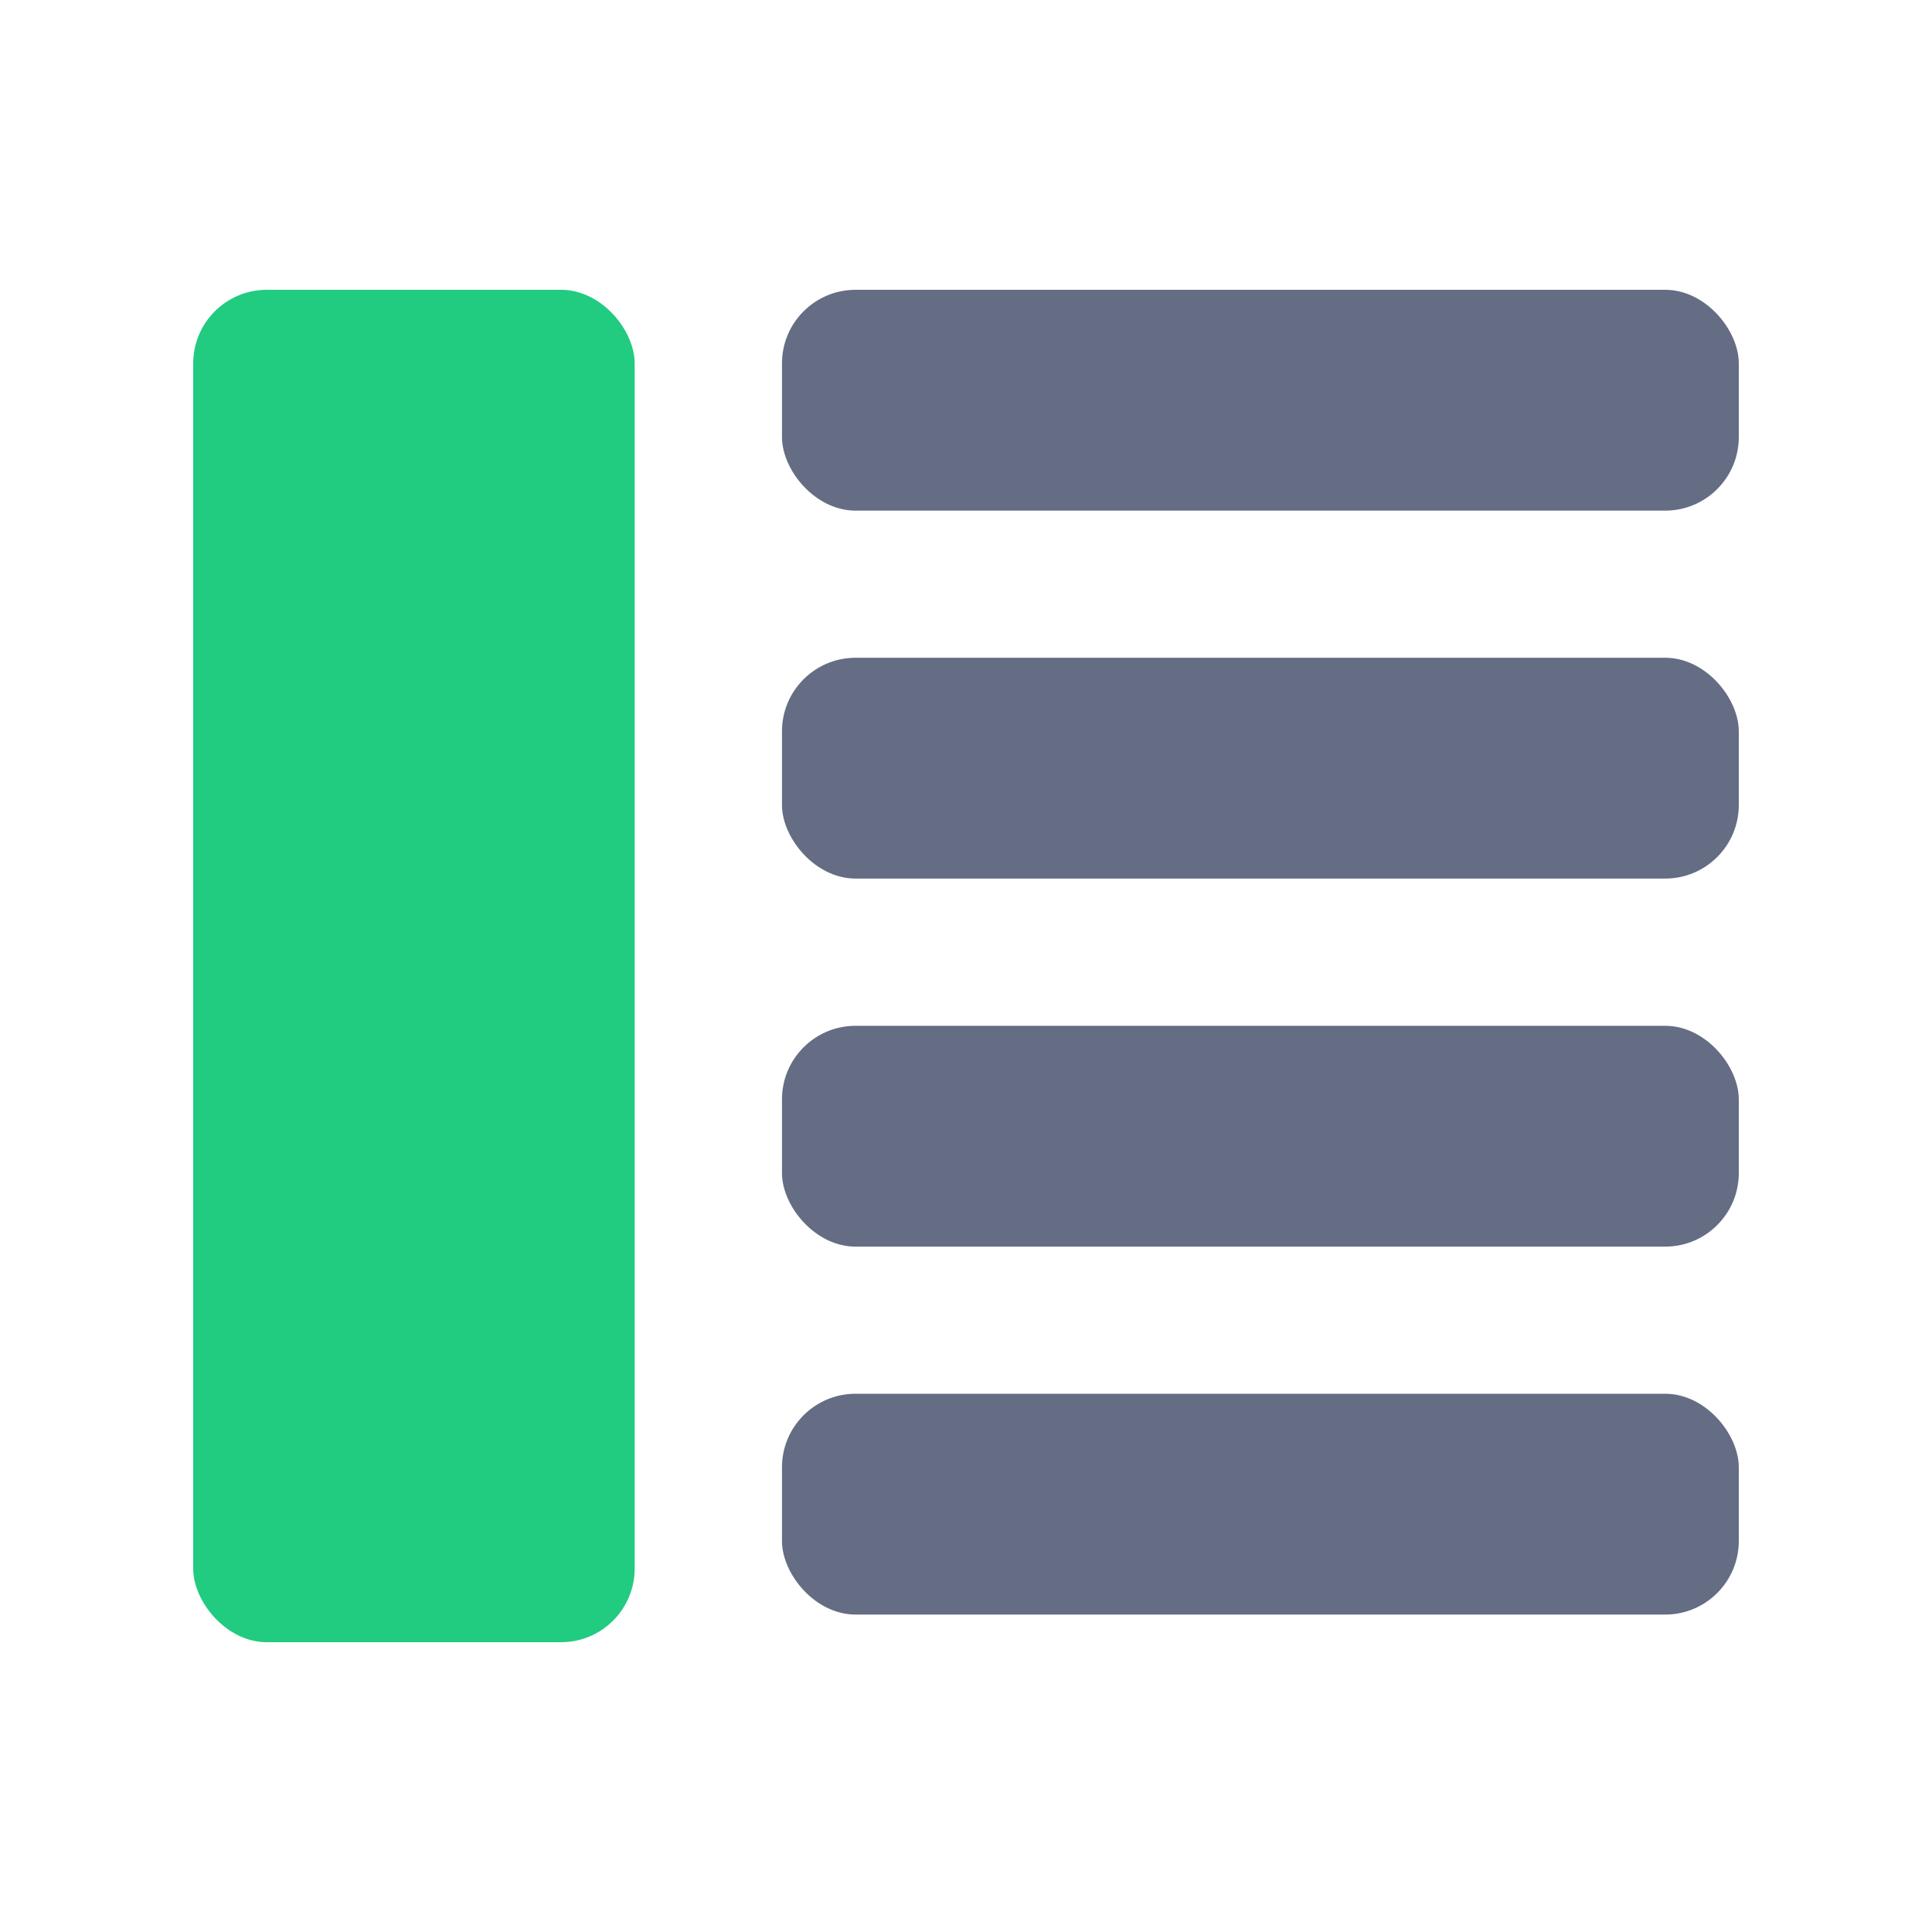
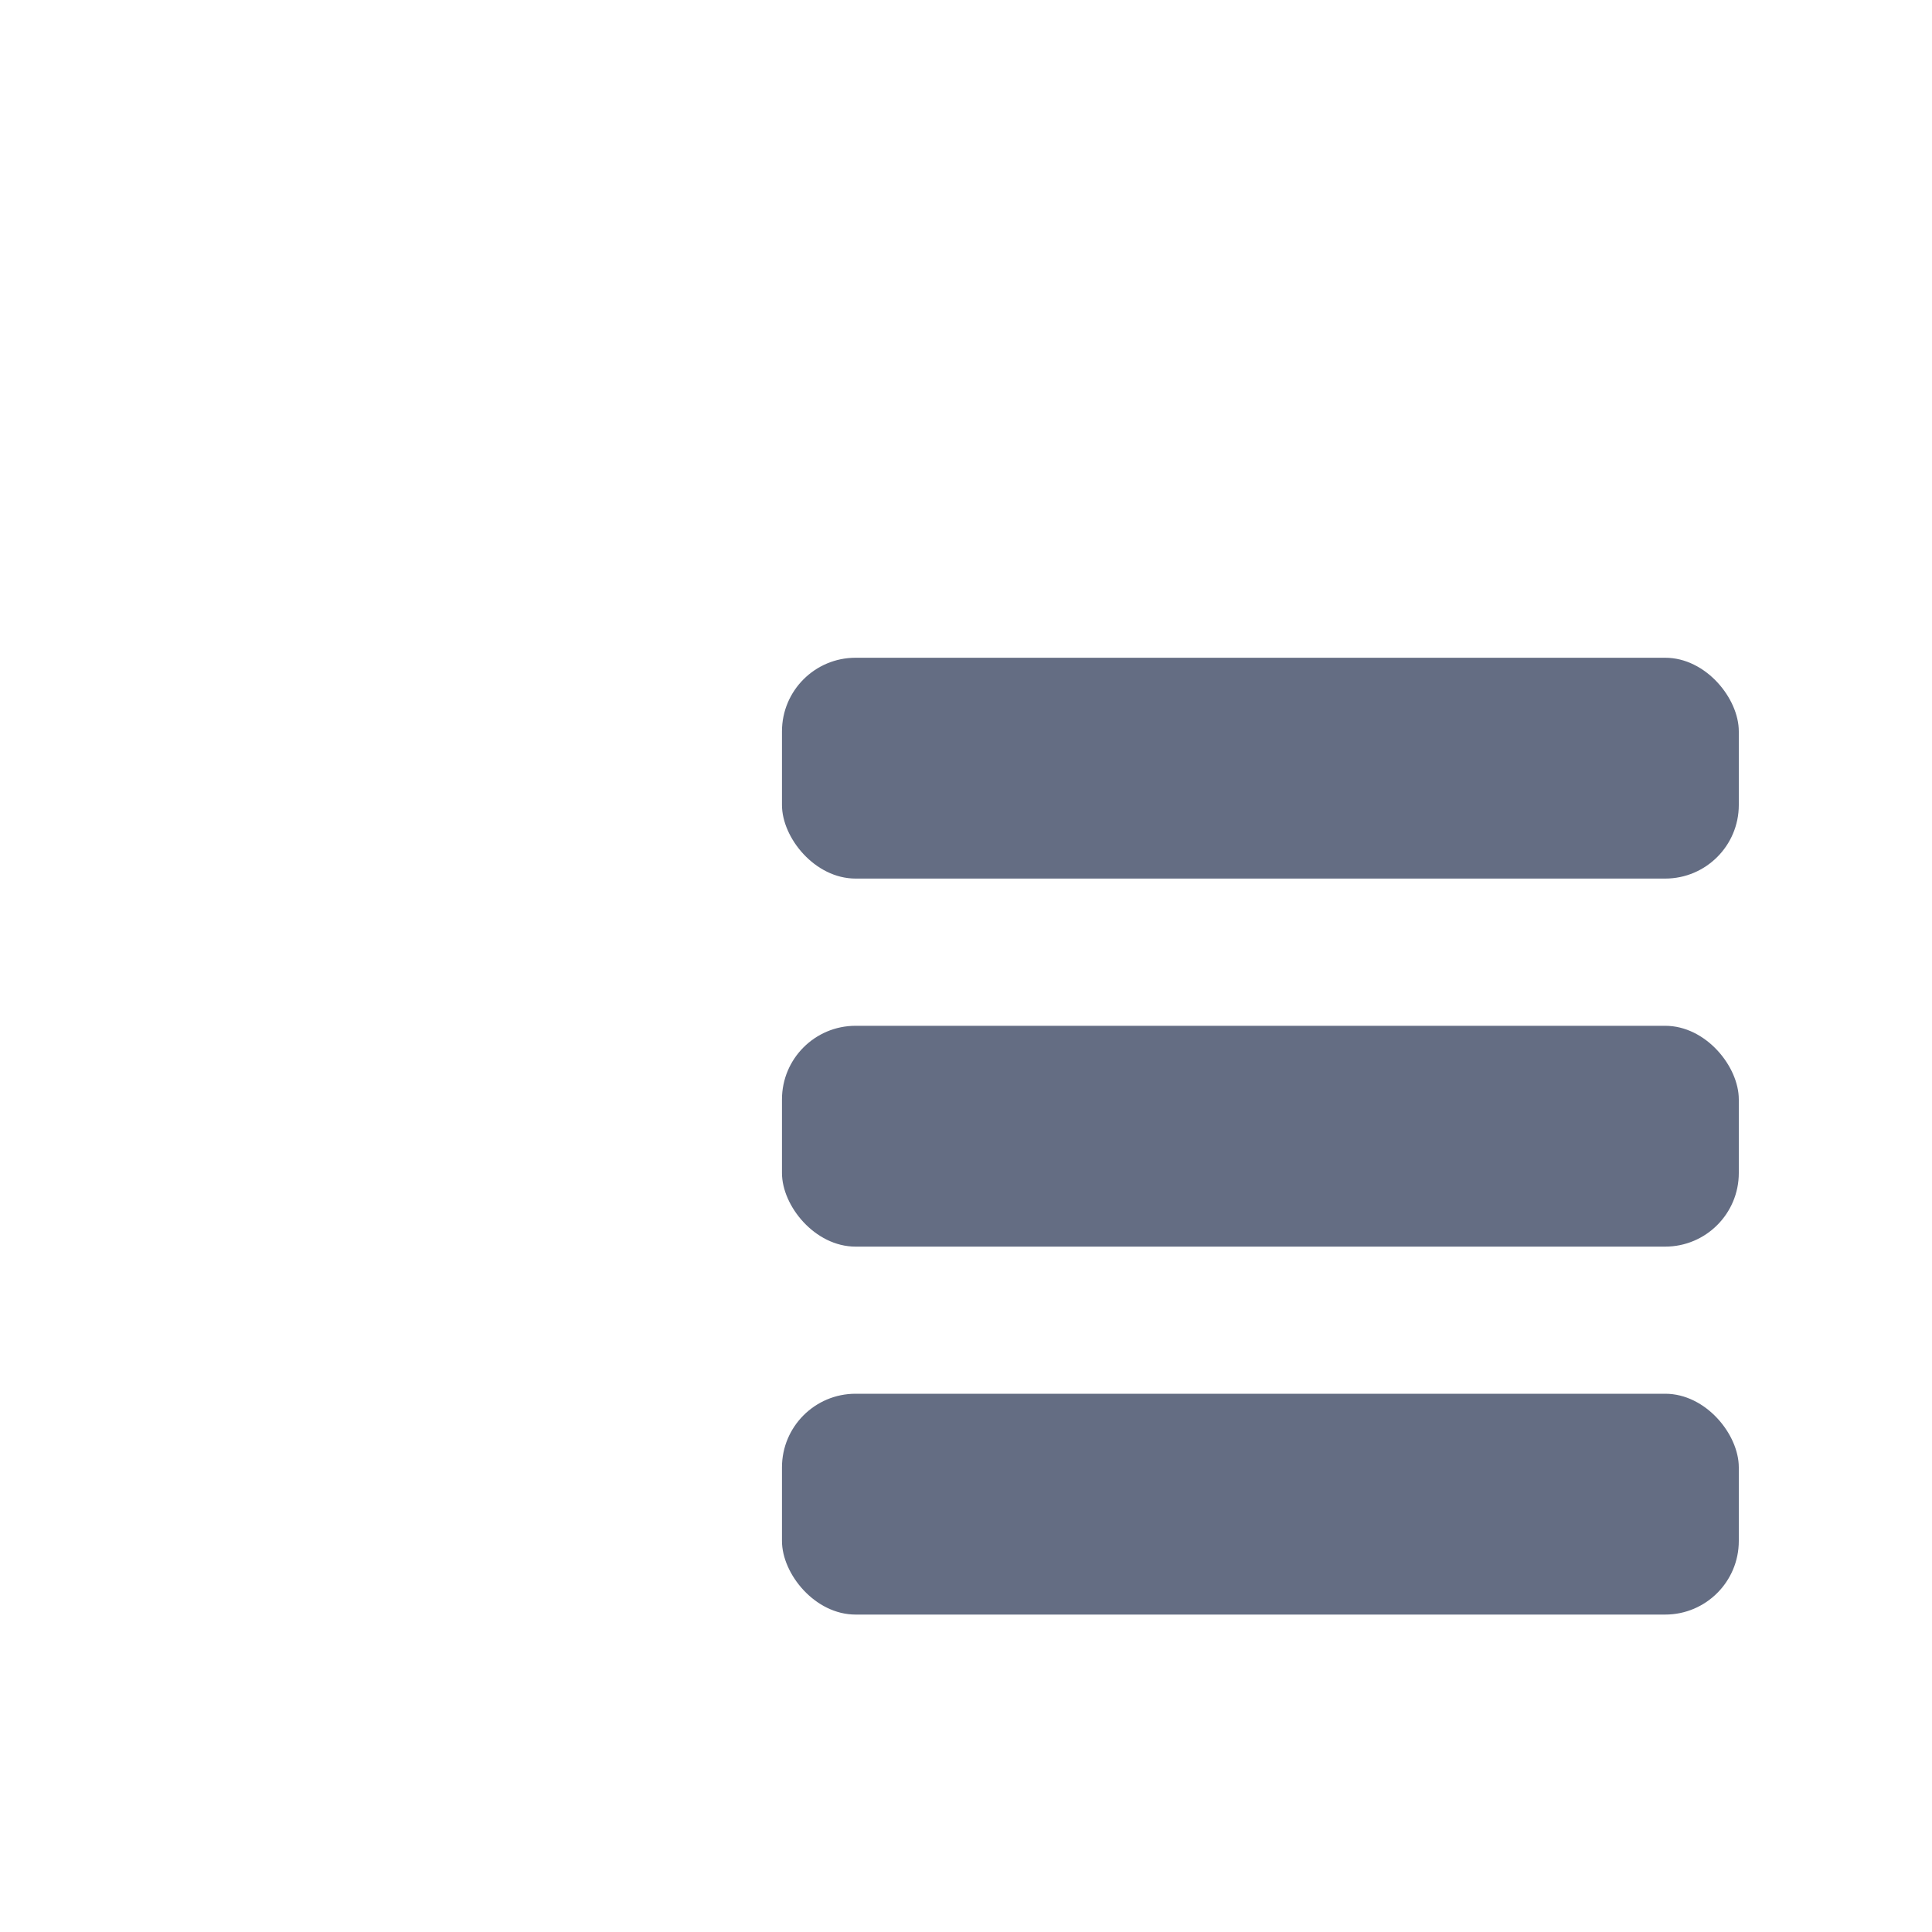
<svg xmlns="http://www.w3.org/2000/svg" width="20" height="20" viewBox="0 0 20 20" fill="none">
-   <rect x="2" y="3" width="4.57" height="14" rx="0.762" fill="#21CB80" />
-   <rect x="8.095" y="3" width="9.905" height="2.286" rx="0.762" fill="#646D83" />
  <rect x="8.095" y="10.619" width="9.905" height="2.286" rx="0.762" fill="#646D83" />
  <rect x="8.095" y="6.809" width="9.905" height="2.286" rx="0.762" fill="#646D83" />
  <rect x="8.095" y="14.428" width="9.905" height="2.286" rx="0.762" fill="#646D83" />
</svg>